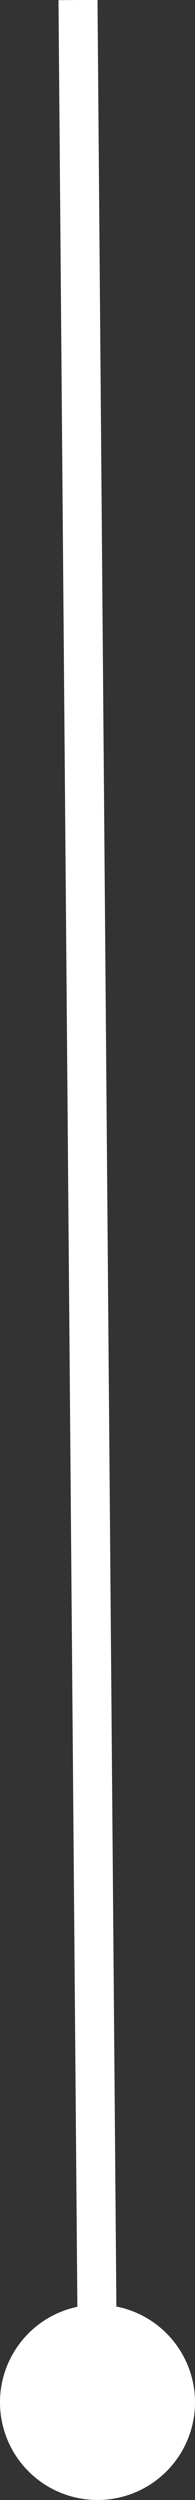
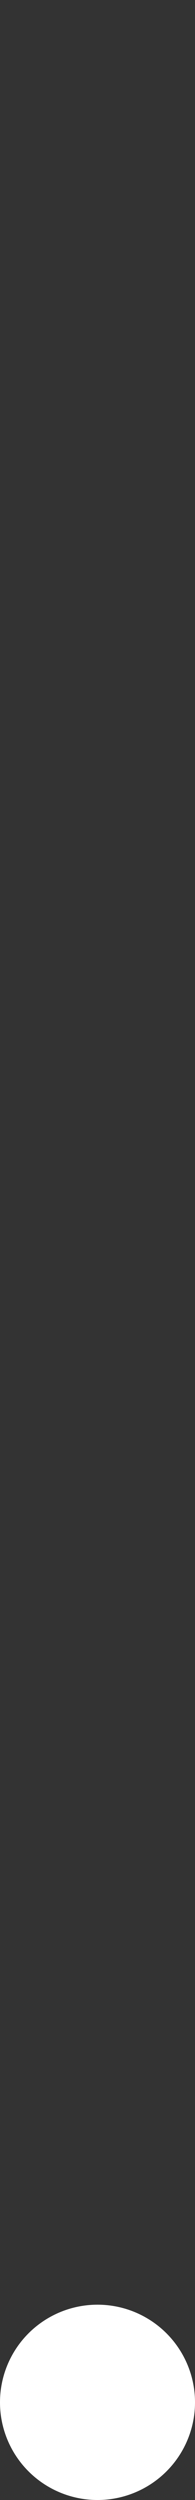
<svg xmlns="http://www.w3.org/2000/svg" width="5px" height="64px" viewBox="0 0 5 64" version="1.1">
  <rect x="0" y="0" width="5" height="64" fill="#333333" stroke="none" />
  <title>编组 18</title>
  <defs>
    <linearGradient x1="50%" y1="0%" x2="50%" y2="100%" id="linearGradient-1">
      <stop stop-color="#000000" stop-opacity="0.5" offset="0%" />
      <stop stop-color="#000000" stop-opacity="0.5" offset="100%" />
    </linearGradient>
  </defs>
  <g id="页面-1" stroke="none" stroke-width="1" fill="none" fill-rule="evenodd">
    <g id="uc-p25" transform="translate(-424, -6994)">
      <g id="第七屏" transform="translate(0, 6441)">
        <g id="文案" transform="translate(299, 199)">
          <g id="编组" transform="translate(0, 264.027)">
            <g id="线" transform="translate(45, 89.973)">
              <g id="编组-14" transform="translate(47, 0)">
                <g id="编组-18" transform="translate(33, 0)">
                  <circle id="椭圆形备份-2" fill="#FFFFFF" cx="2.5" cy="61.5" r="2.5" />
-                   <line x1="2" y1="0" x2="2.5" y2="61" id="路径-12备份" stroke="#FFFFFF" fill="url(#linearGradient-1)" />
                </g>
              </g>
            </g>
          </g>
        </g>
      </g>
    </g>
  </g>
</svg>